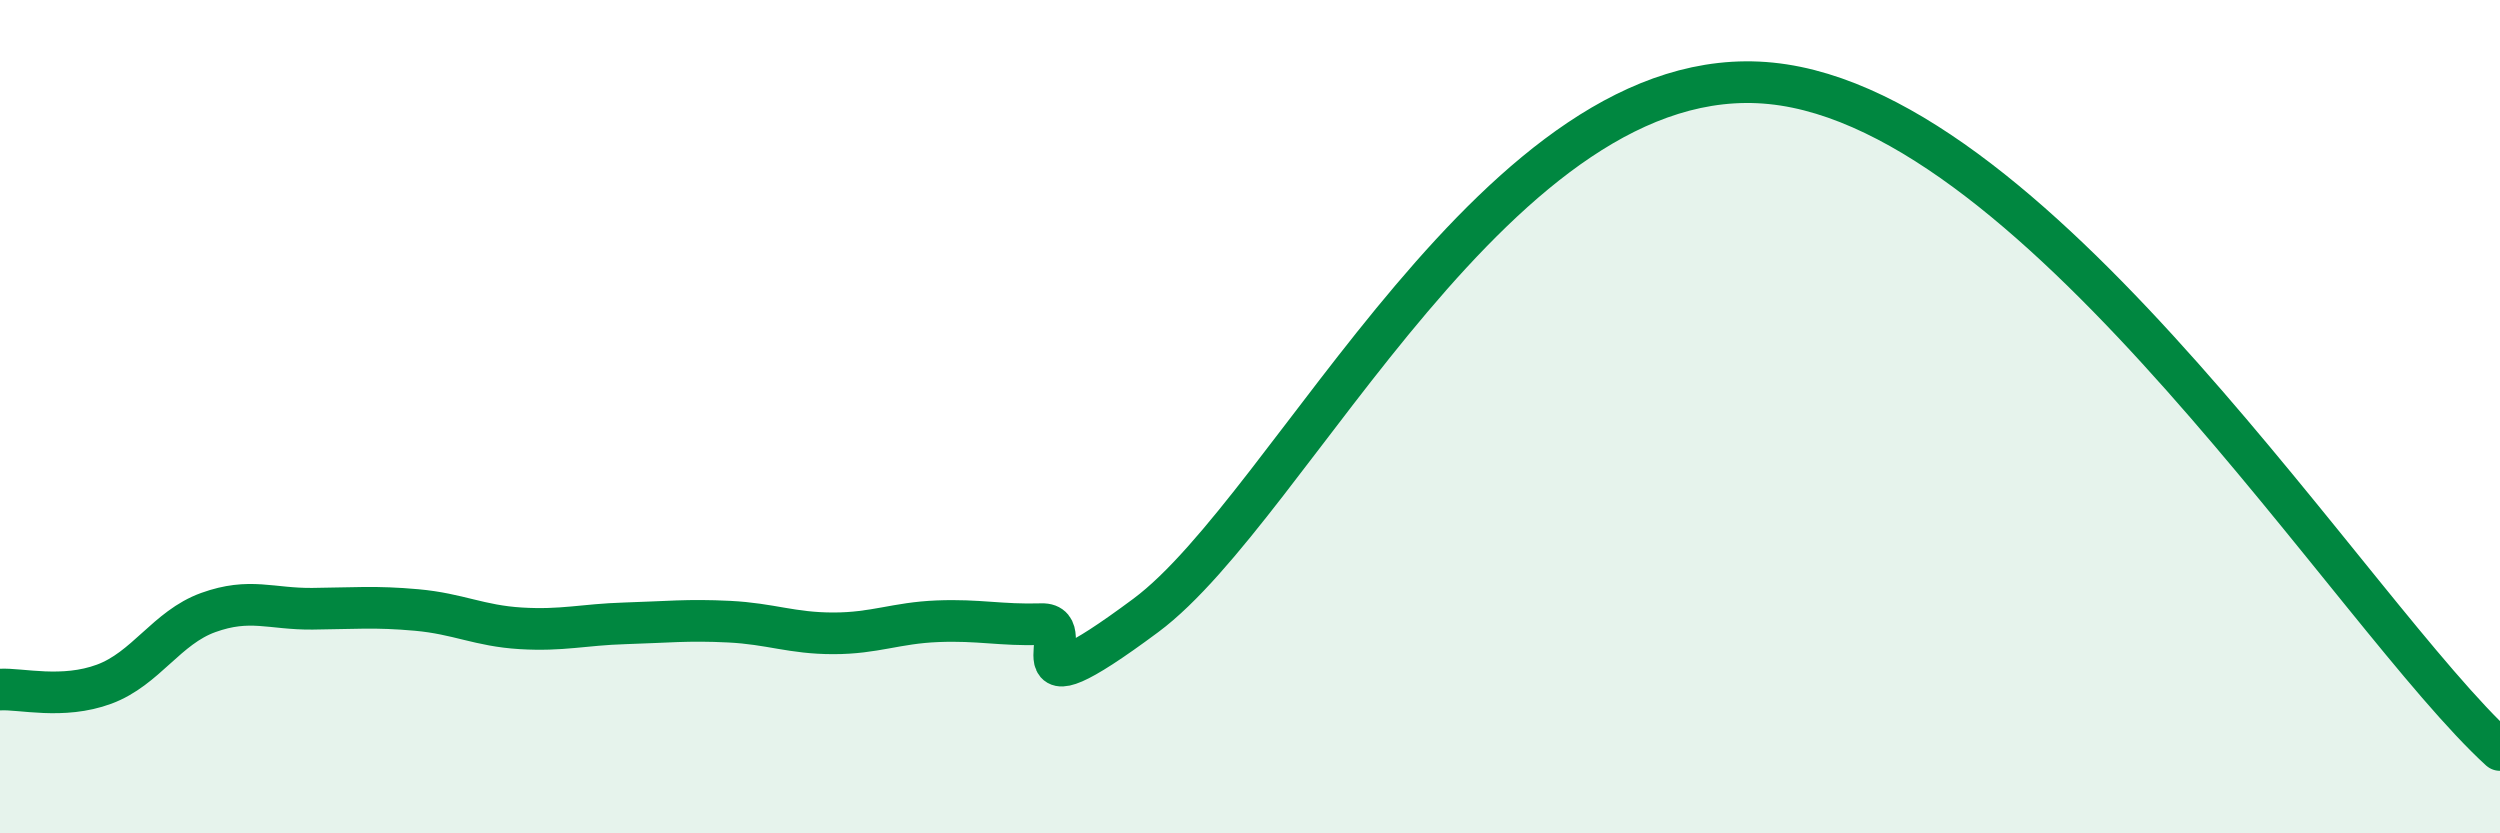
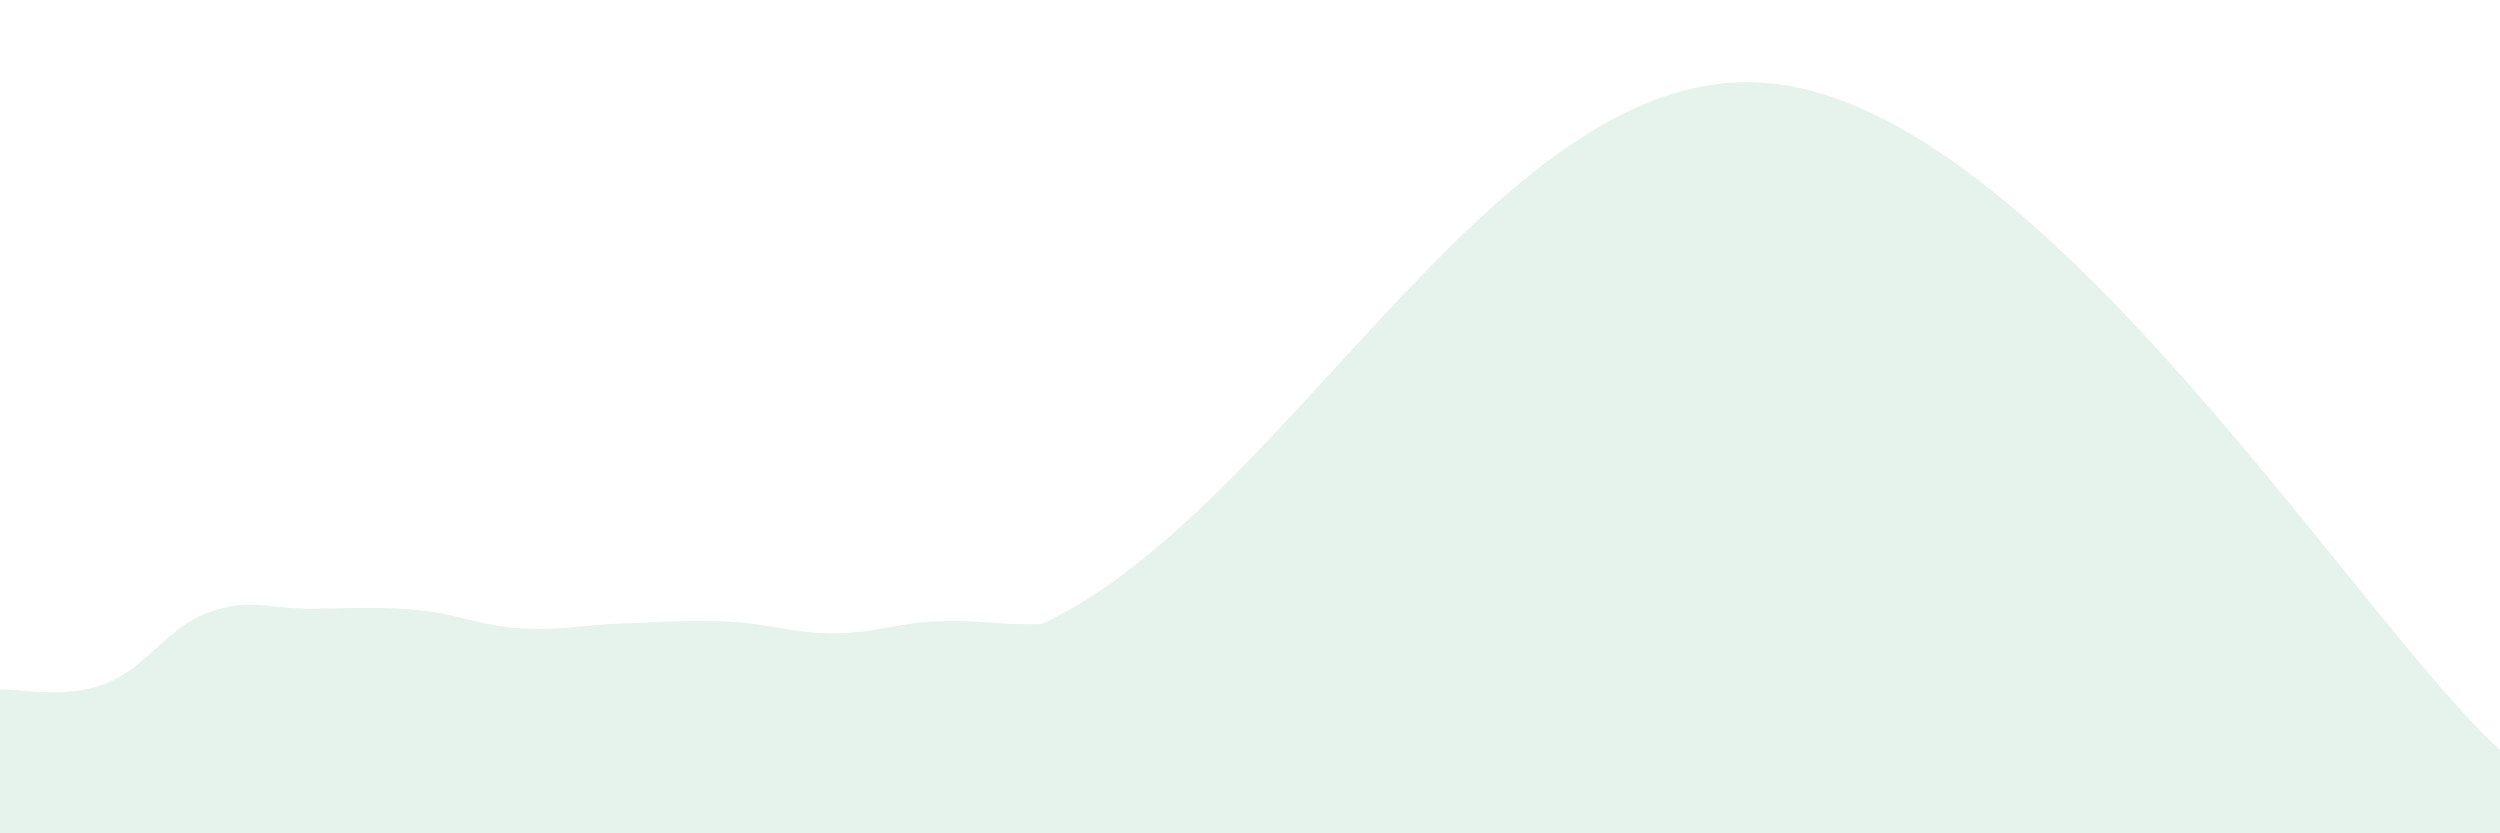
<svg xmlns="http://www.w3.org/2000/svg" width="60" height="20" viewBox="0 0 60 20">
-   <path d="M 0,16.55 C 0.5,16.52 1.5,16.79 2.5,16.42 C 3.5,16.05 4,15.06 5,14.7 C 6,14.34 6.5,14.62 7.5,14.61 C 8.5,14.6 9,14.55 10,14.64 C 11,14.73 11.5,15.02 12.5,15.08 C 13.5,15.14 14,14.99 15,14.96 C 16,14.93 16.5,14.87 17.5,14.92 C 18.5,14.97 19,15.2 20,15.2 C 21,15.2 21.5,14.95 22.5,14.91 C 23.5,14.87 24,15.01 25,14.98 C 26,14.95 24,17.37 27.5,14.77 C 31,12.17 36,1.35 42.5,2 C 49,2.65 56.5,14.8 60,18L60 20L0 20Z" fill="#008740" opacity="0.1" stroke-linecap="round" stroke-linejoin="round" />
-   <path d="M 0,16.55 C 0.5,16.52 1.5,16.79 2.5,16.42 C 3.5,16.05 4,15.06 5,14.7 C 6,14.34 6.5,14.62 7.5,14.61 C 8.5,14.6 9,14.55 10,14.64 C 11,14.73 11.5,15.02 12.5,15.08 C 13.5,15.14 14,14.99 15,14.96 C 16,14.93 16.5,14.87 17.5,14.92 C 18.5,14.97 19,15.2 20,15.2 C 21,15.2 21.5,14.95 22.5,14.91 C 23.5,14.87 24,15.01 25,14.98 C 26,14.95 24,17.37 27.5,14.77 C 31,12.17 36,1.35 42.5,2 C 49,2.65 56.5,14.8 60,18" stroke="#008740" stroke-width="1" fill="none" stroke-linecap="round" stroke-linejoin="round" />
+   <path d="M 0,16.55 C 0.5,16.52 1.5,16.79 2.5,16.42 C 3.5,16.05 4,15.06 5,14.7 C 6,14.34 6.5,14.62 7.5,14.61 C 8.5,14.6 9,14.55 10,14.64 C 11,14.73 11.5,15.02 12.5,15.08 C 13.5,15.14 14,14.99 15,14.96 C 16,14.93 16.5,14.87 17.5,14.92 C 18.5,14.97 19,15.2 20,15.2 C 21,15.2 21.5,14.95 22.5,14.91 C 23.5,14.87 24,15.01 25,14.98 C 31,12.17 36,1.35 42.5,2 C 49,2.65 56.5,14.8 60,18L60 20L0 20Z" fill="#008740" opacity="0.1" stroke-linecap="round" stroke-linejoin="round" />
</svg>